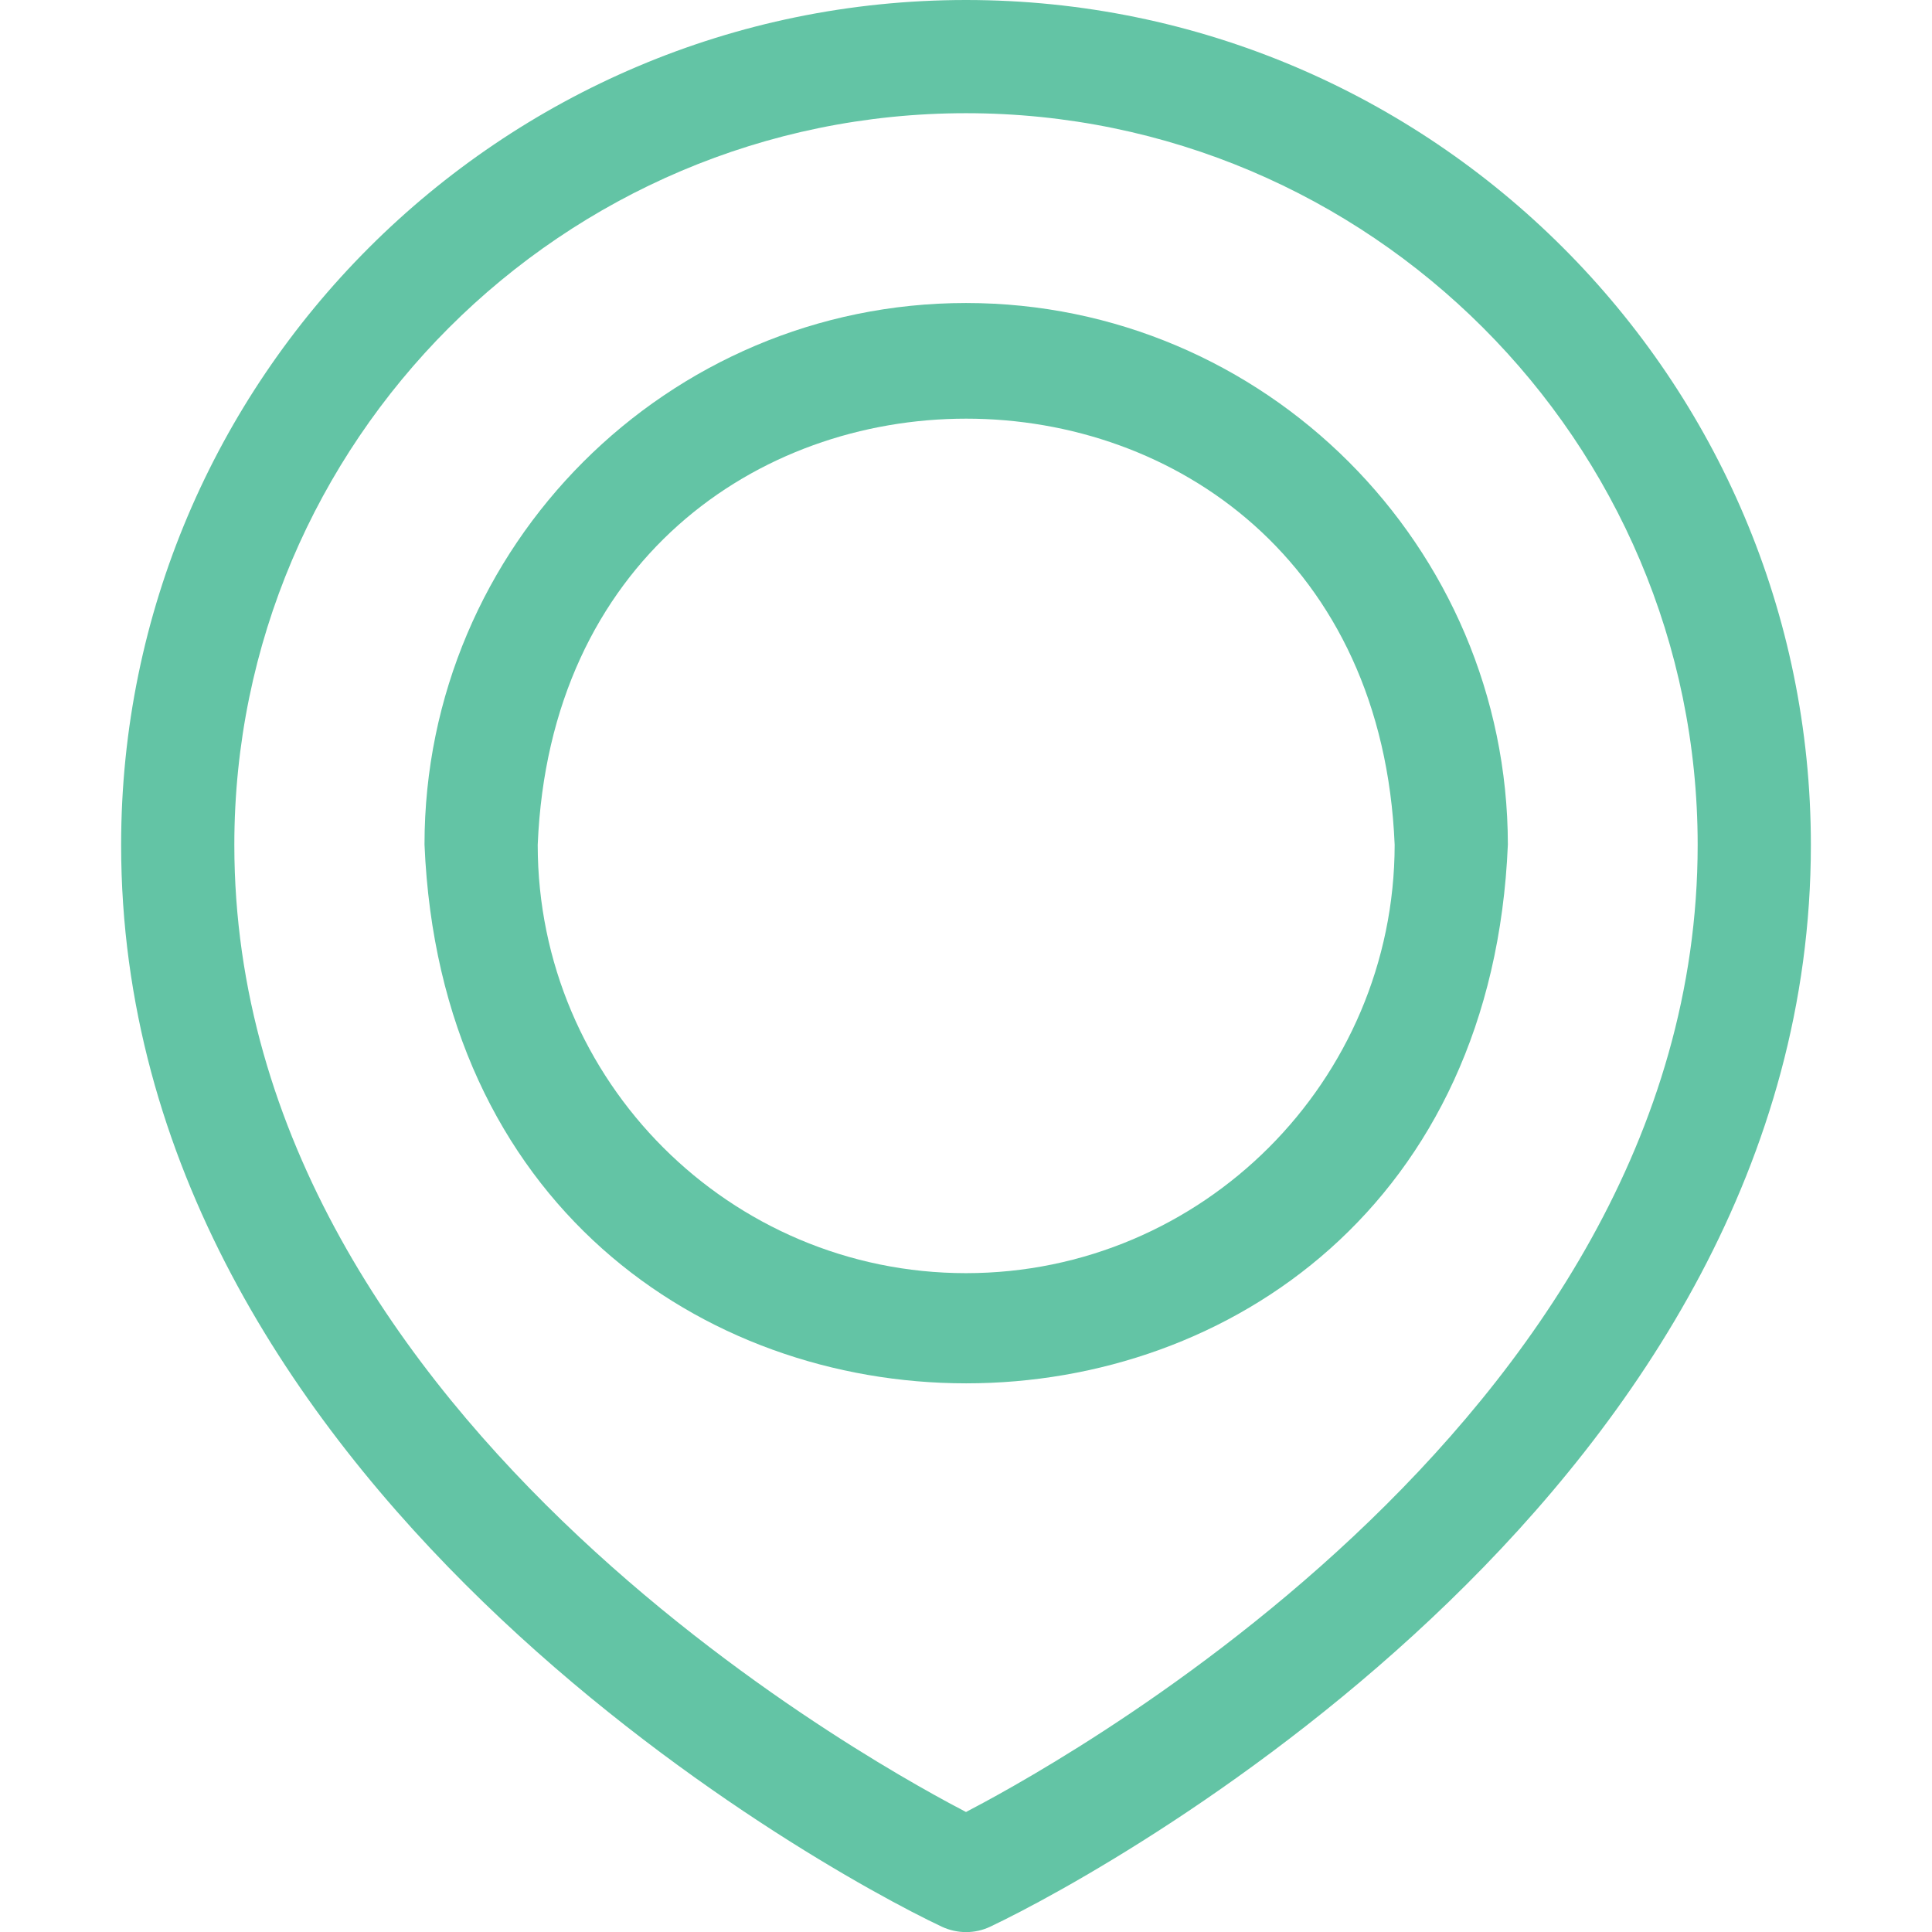
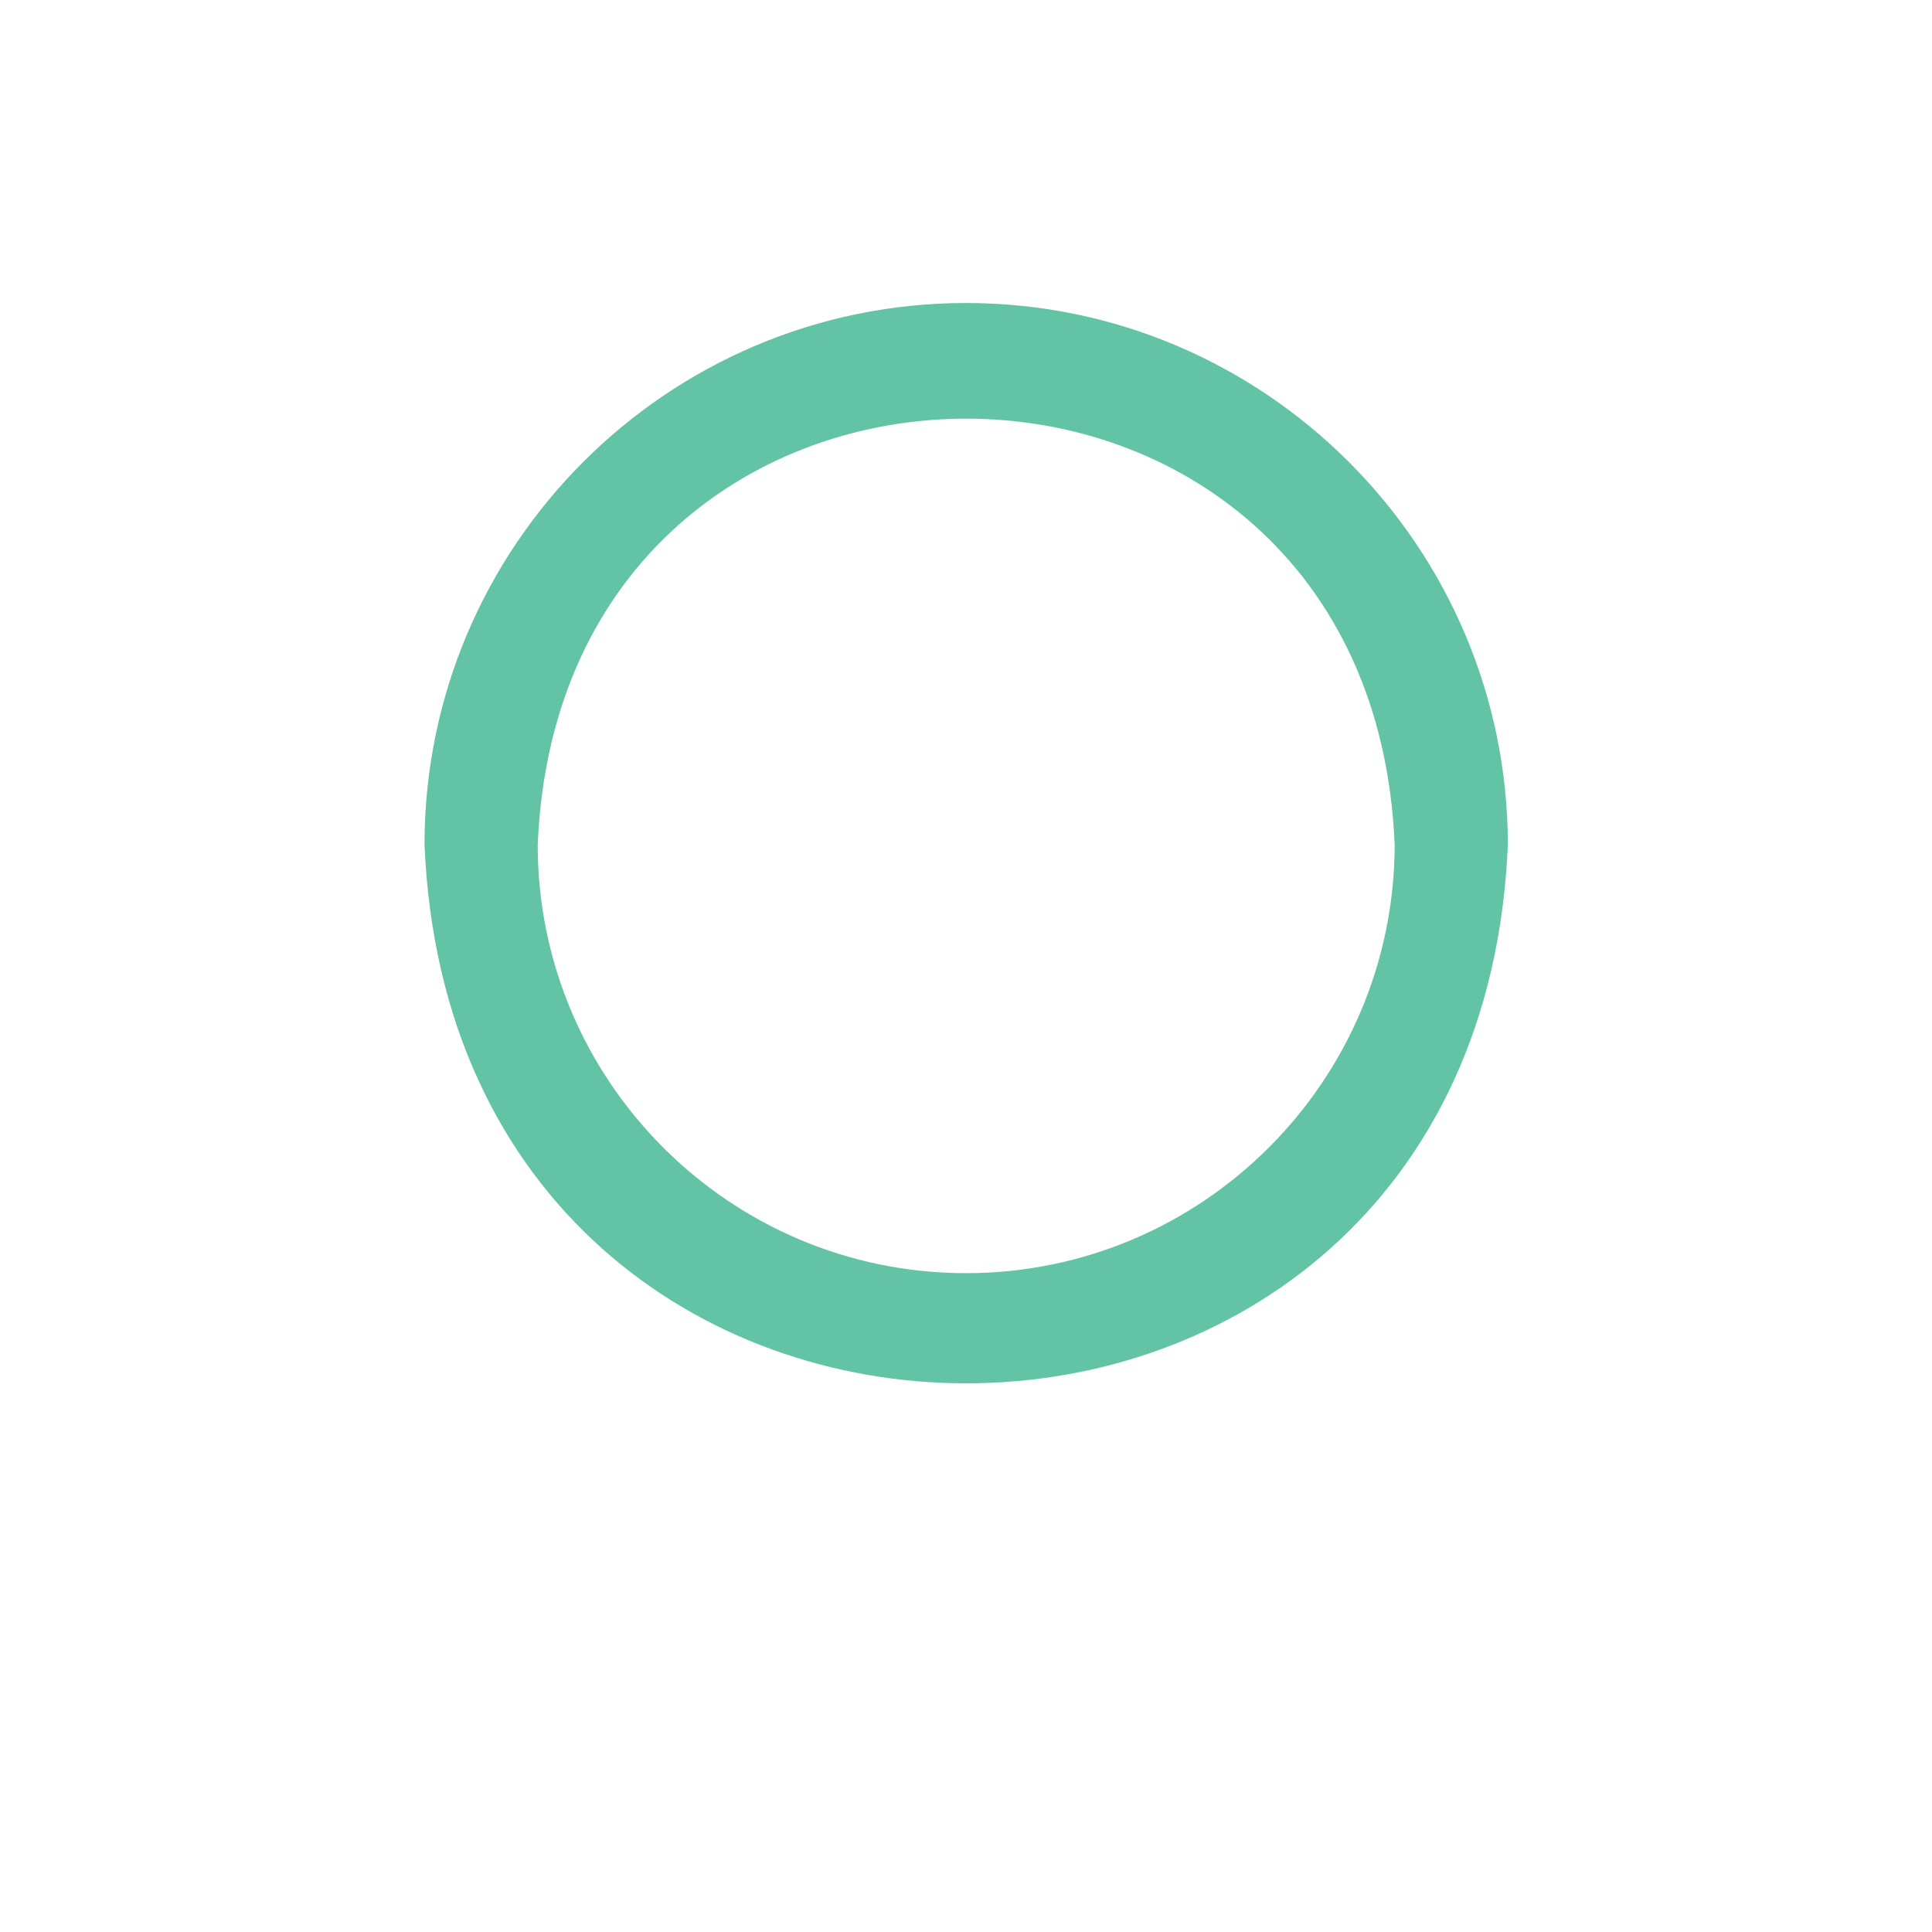
<svg xmlns="http://www.w3.org/2000/svg" version="1.1" id="Слой_1" x="0px" y="0px" viewBox="0 0 512 512" style="enable-background:new 0 0 512 512;" xml:space="preserve">
  <style type="text/css">
	.st0{fill:#63C4A5;}
</style>
  <g>
    <g>
      <path class="st0" d="M256,80.3c-79.1,0-143.5,64.4-143.5,143.5c7.9,190.4,279.2,190.4,287.1,0C399.5,144.7,335.1,80.3,256,80.3z     M256,337.4c-62.6,0-113.5-50.9-113.5-113.5c6.2-150.6,220.9-150.6,227.1,0C369.5,286.5,318.6,337.4,256,337.4L256,337.4z" />
-       <path class="st0" d="M256,0C132.6,0,32.1,100.4,32.1,223.9c0,168.9,183.4,270.6,217.5,286.7c4.1,1.9,8.8,1.9,12.8,0    c34-16.1,217.5-117.8,217.5-286.7C479.9,100.4,379.4,0,256,0z M256,480.2c-15.2-8-193.9-101.3-193.9-256.3    C62.1,117,149.1,30,256,30s193.9,87,193.9,193.9C449.9,378.9,271.2,472.2,256,480.2z" />
    </g>
  </g>
</svg>